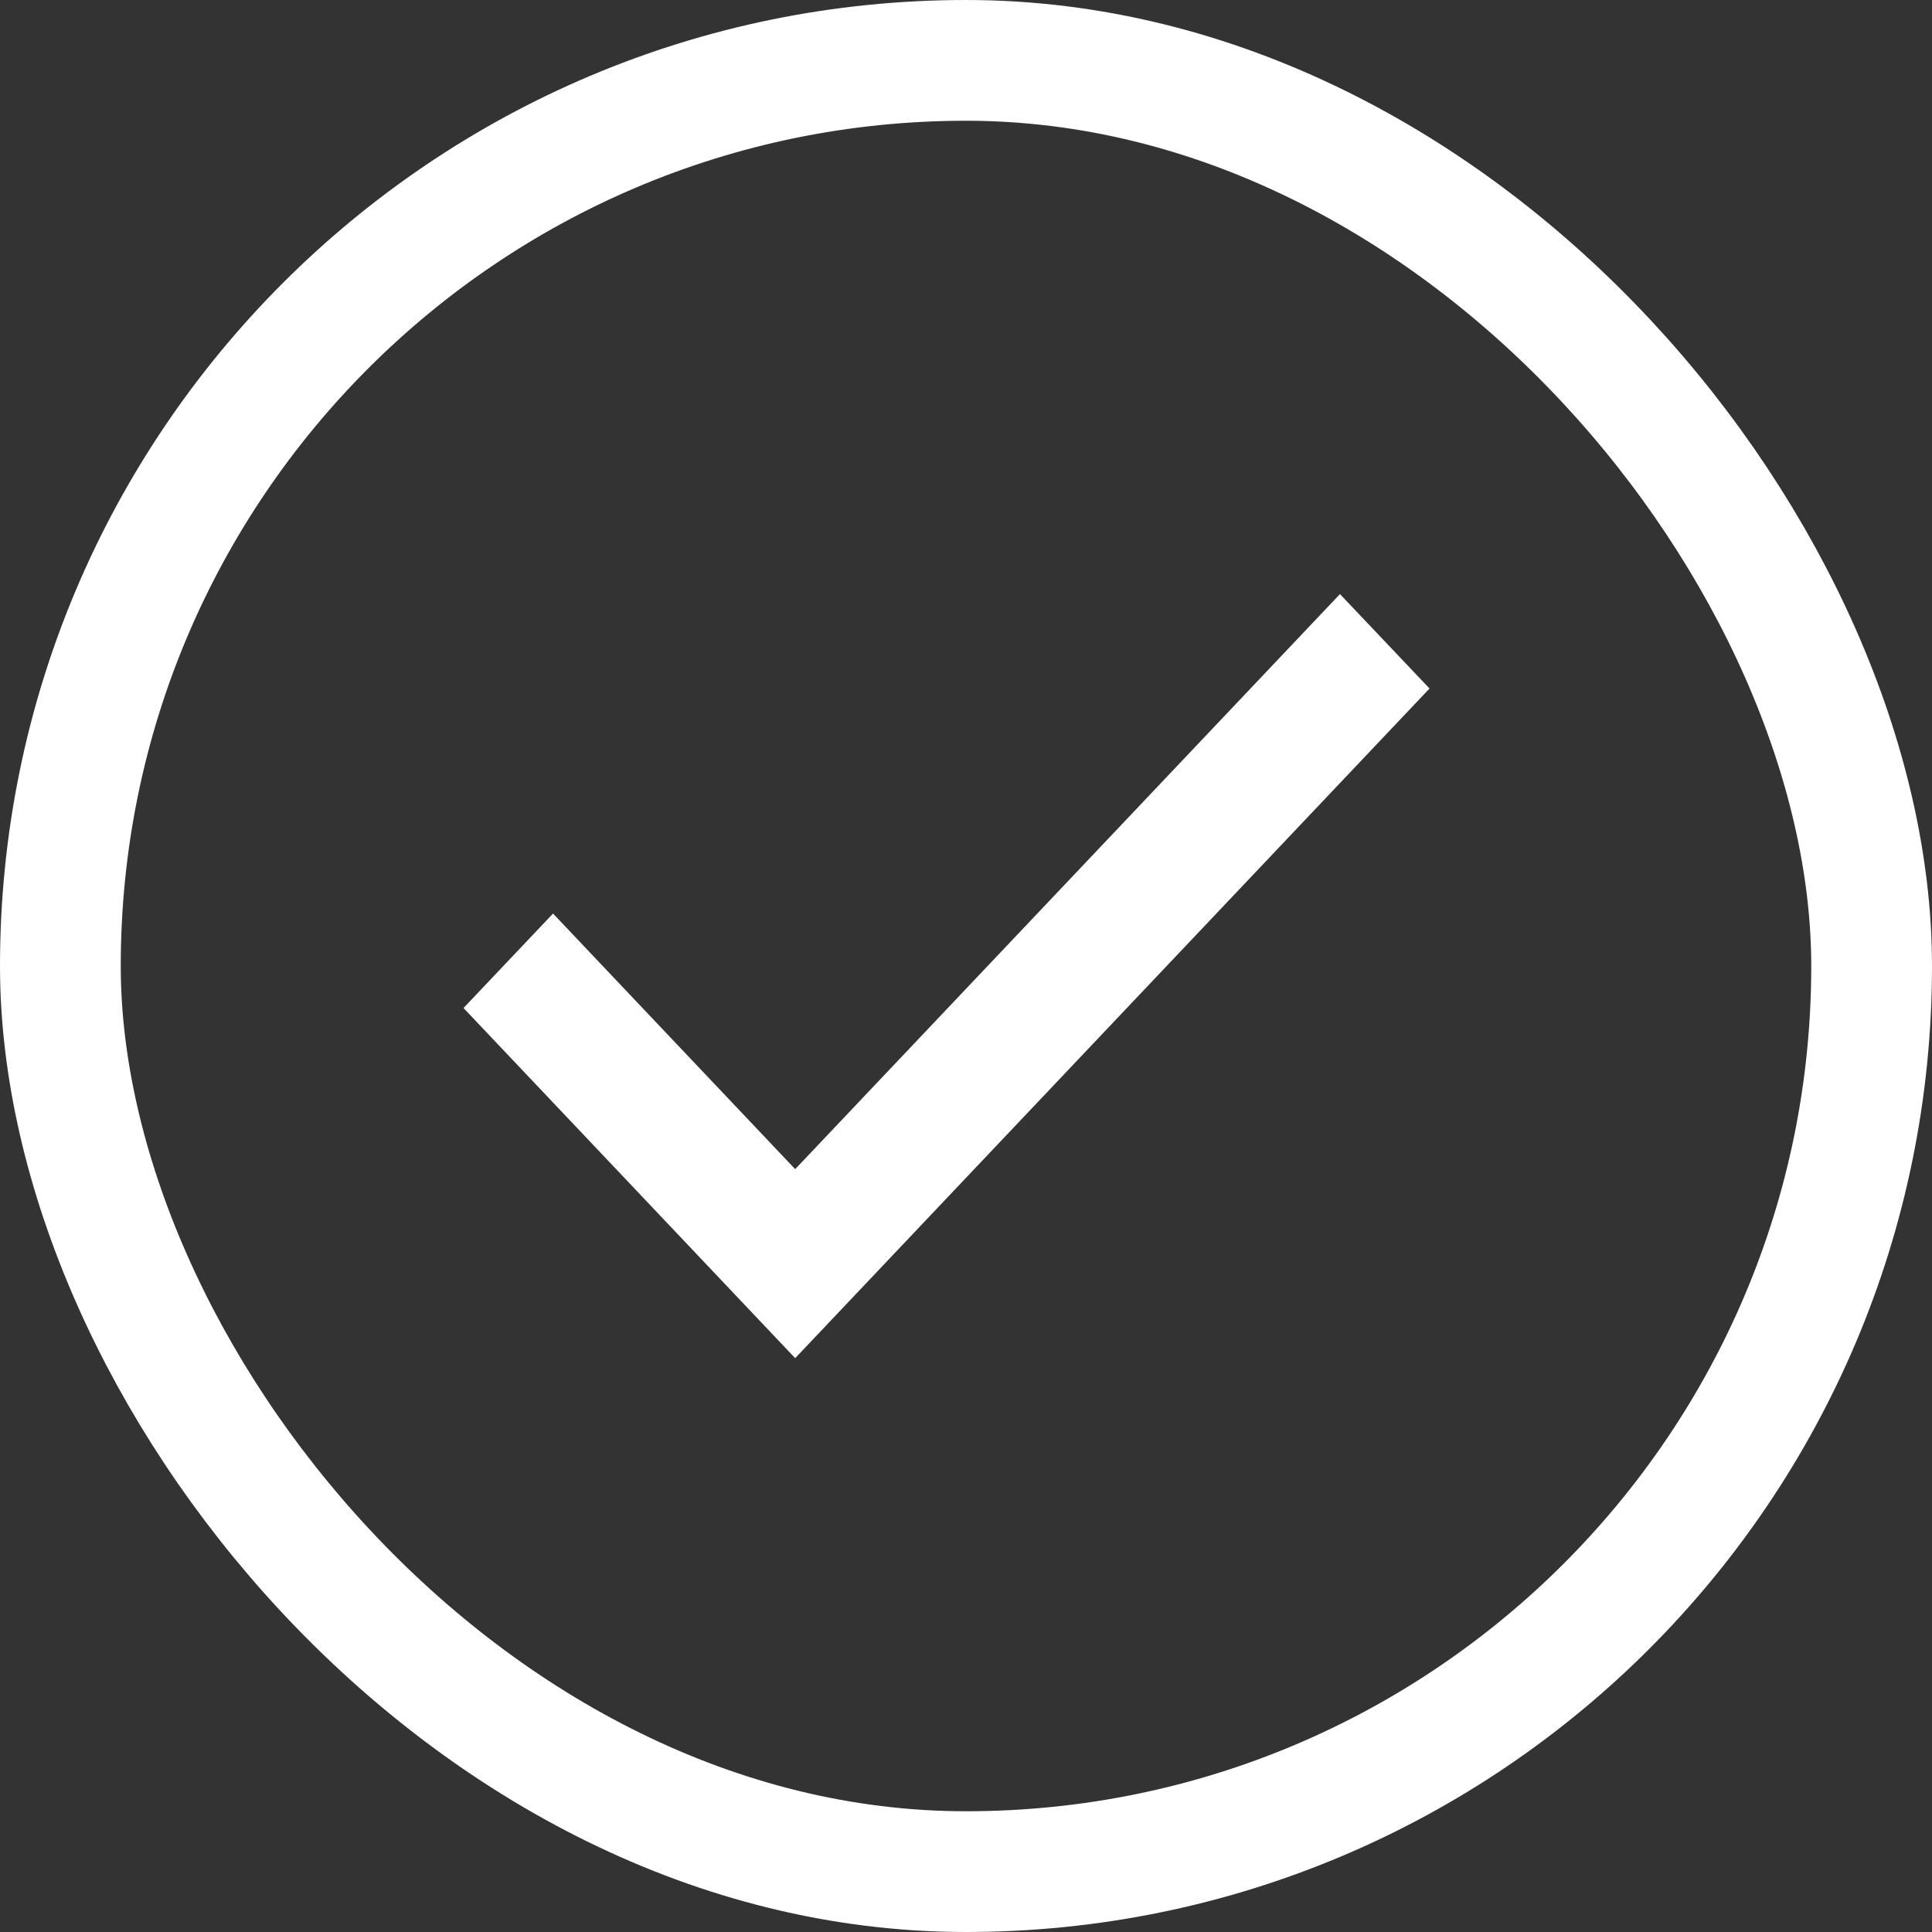
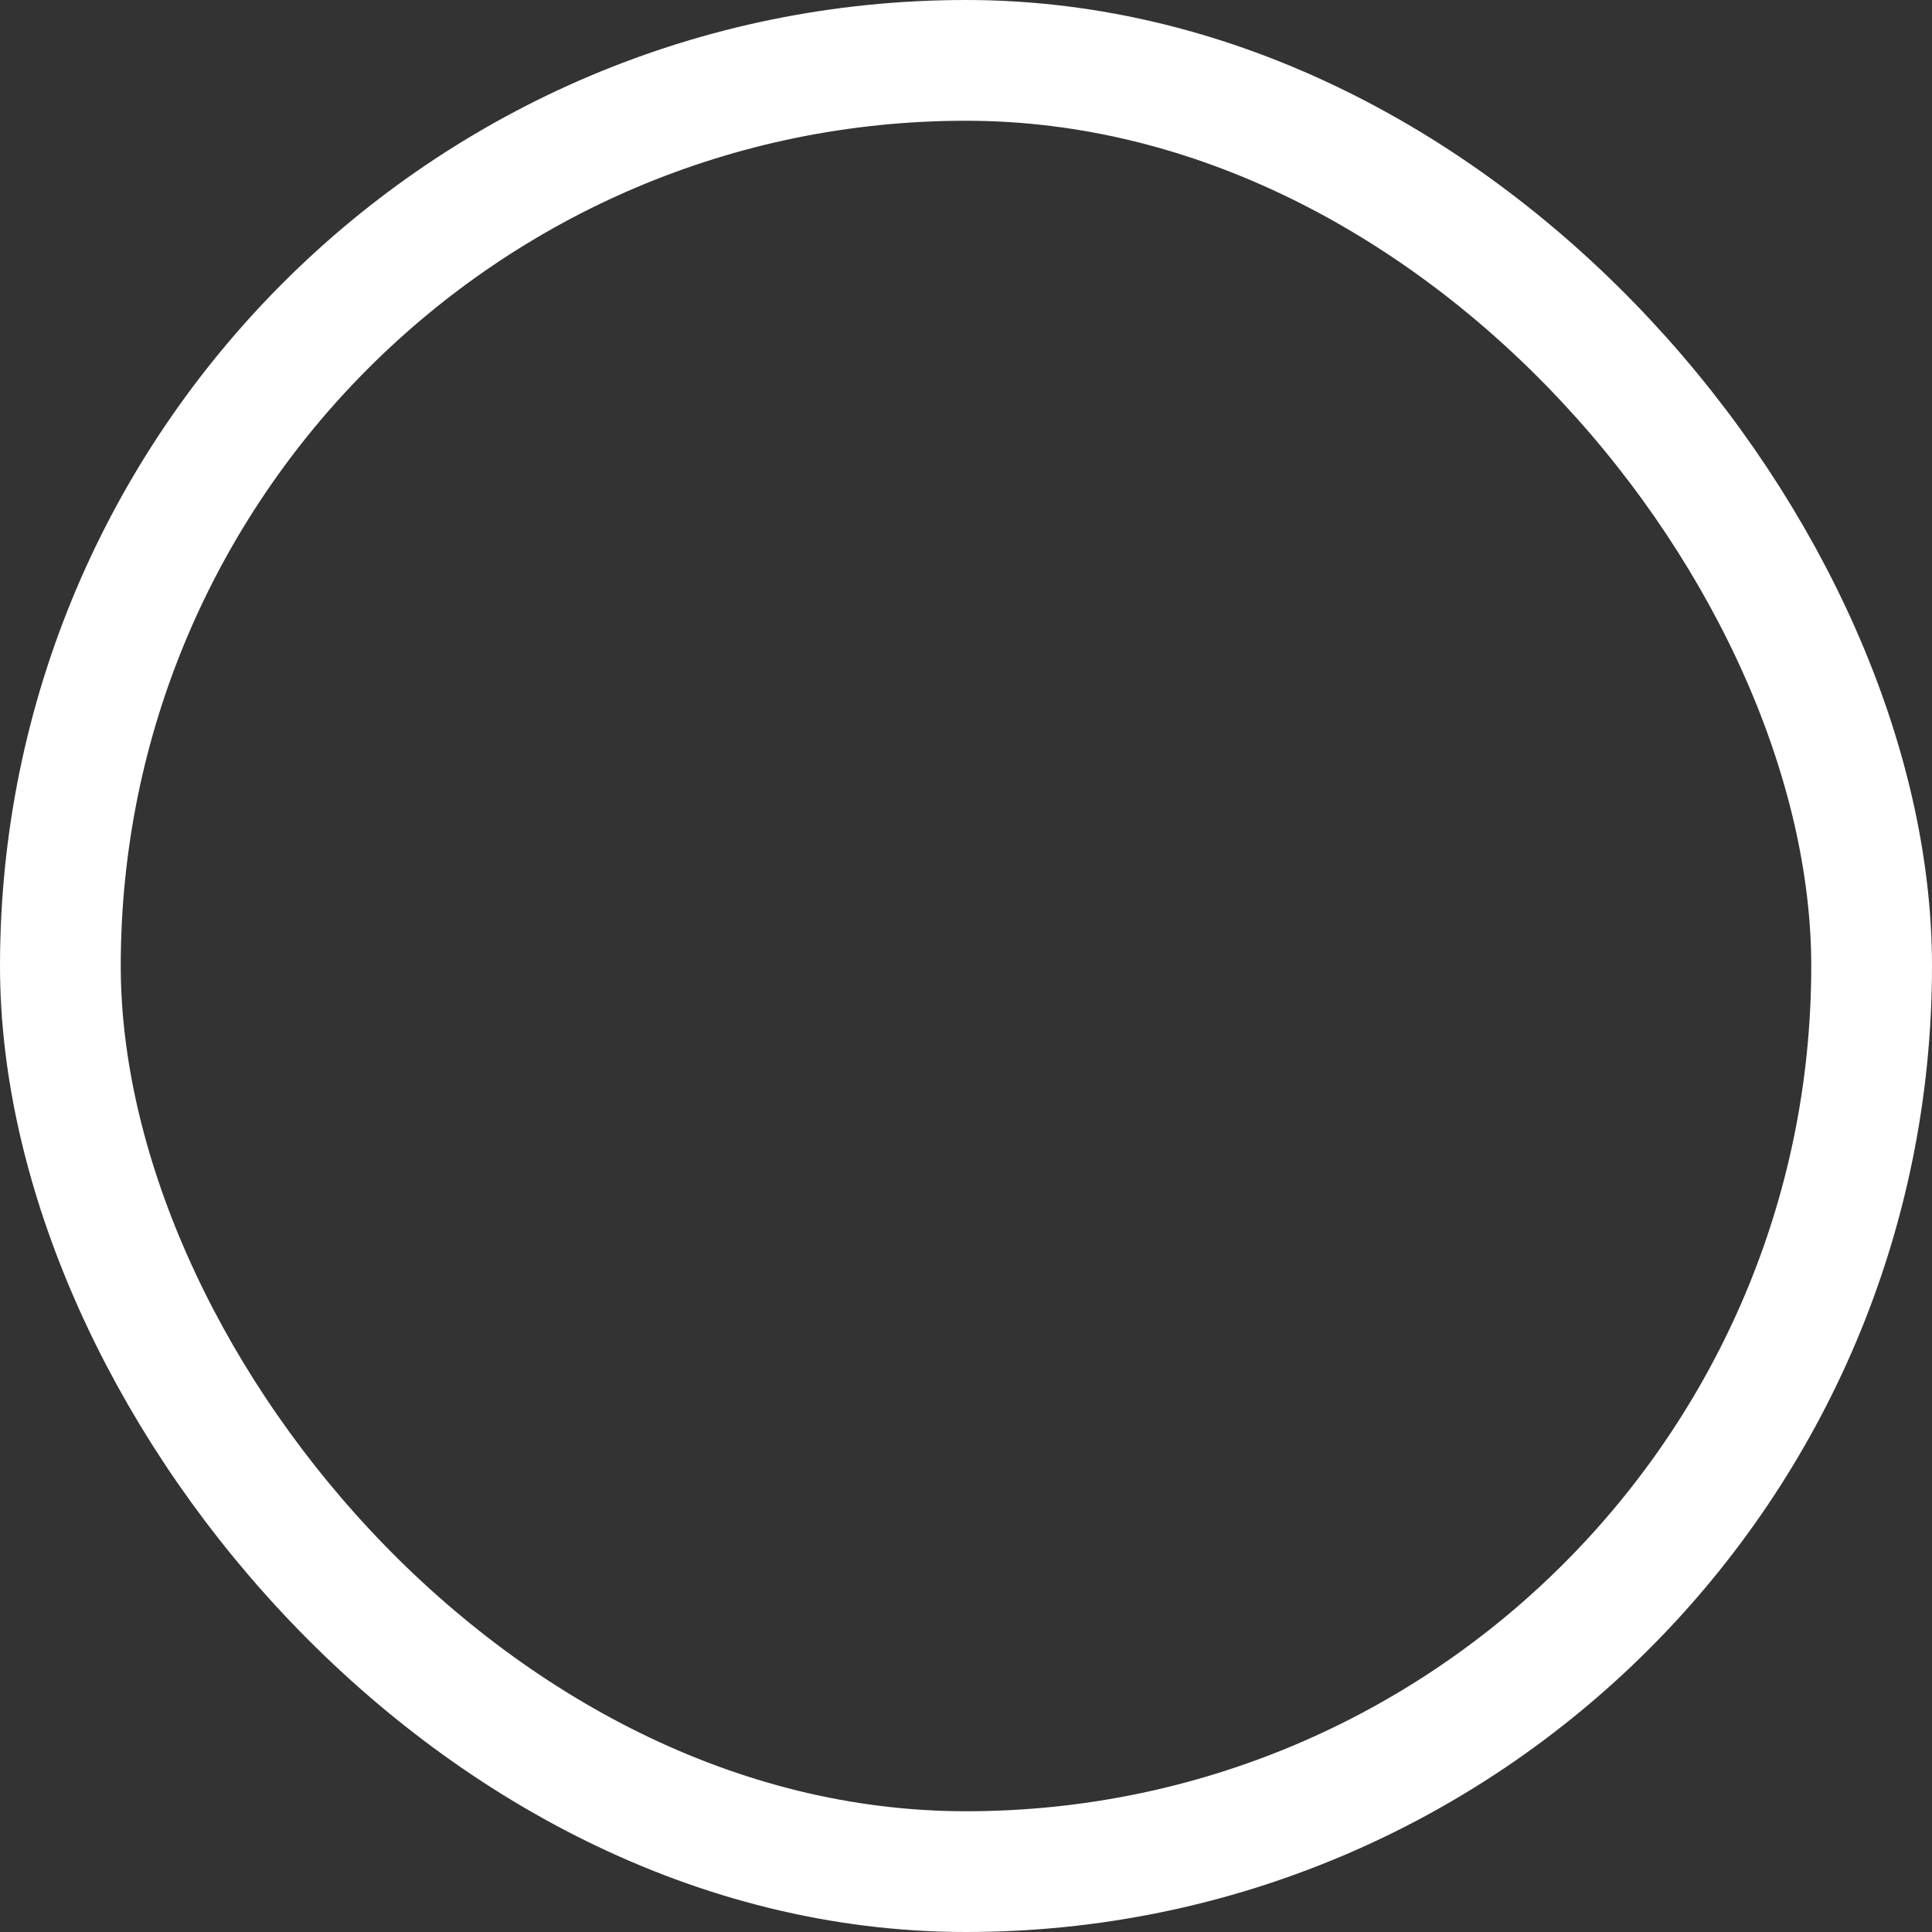
<svg xmlns="http://www.w3.org/2000/svg" width="48" height="48" viewBox="0 0 48 48" fill="none">
  <rect x="0" y="0" width="48" height="48" fill="#333333" stroke="none" />
  <rect x="1.5" y="1.5" width="45" height="45" rx="22.5" stroke="white" stroke-width="3" />
  <g clip-path="url(#clip0_2604_91045)">
-     <path d="M19.756 33.743L11.516 25.044L13.74 22.697L19.756 29.047L33.291 14.76L35.516 17.106L19.756 33.743Z" fill="white" />
+     <path d="M19.756 33.743L11.516 25.044L13.74 22.697L19.756 29.047L33.291 14.76L35.516 17.106Z" fill="white" />
  </g>
  <defs>
    <clipPath id="clip0_2604_91045">
-       <rect width="24" height="18.985" fill="white" transform="translate(11.516 14.758)" />
-     </clipPath>
+       </clipPath>
  </defs>
</svg>